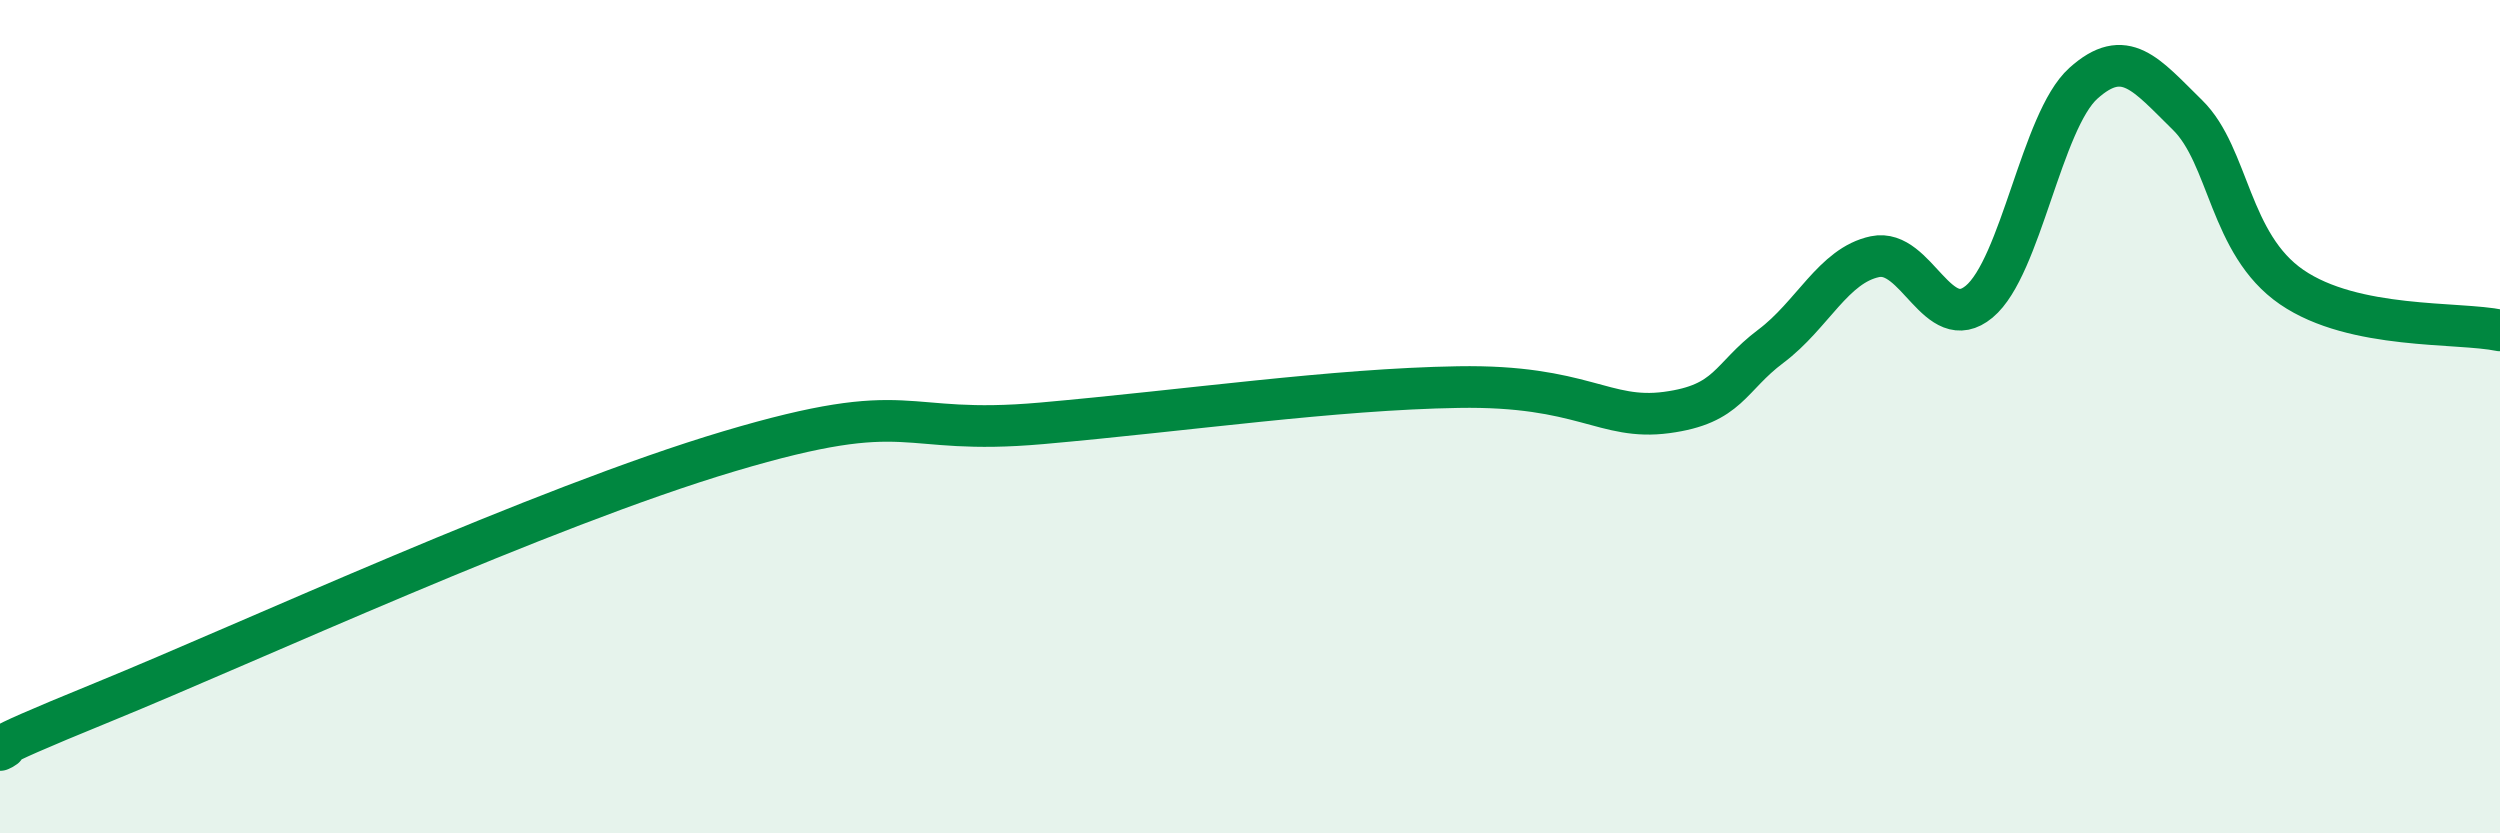
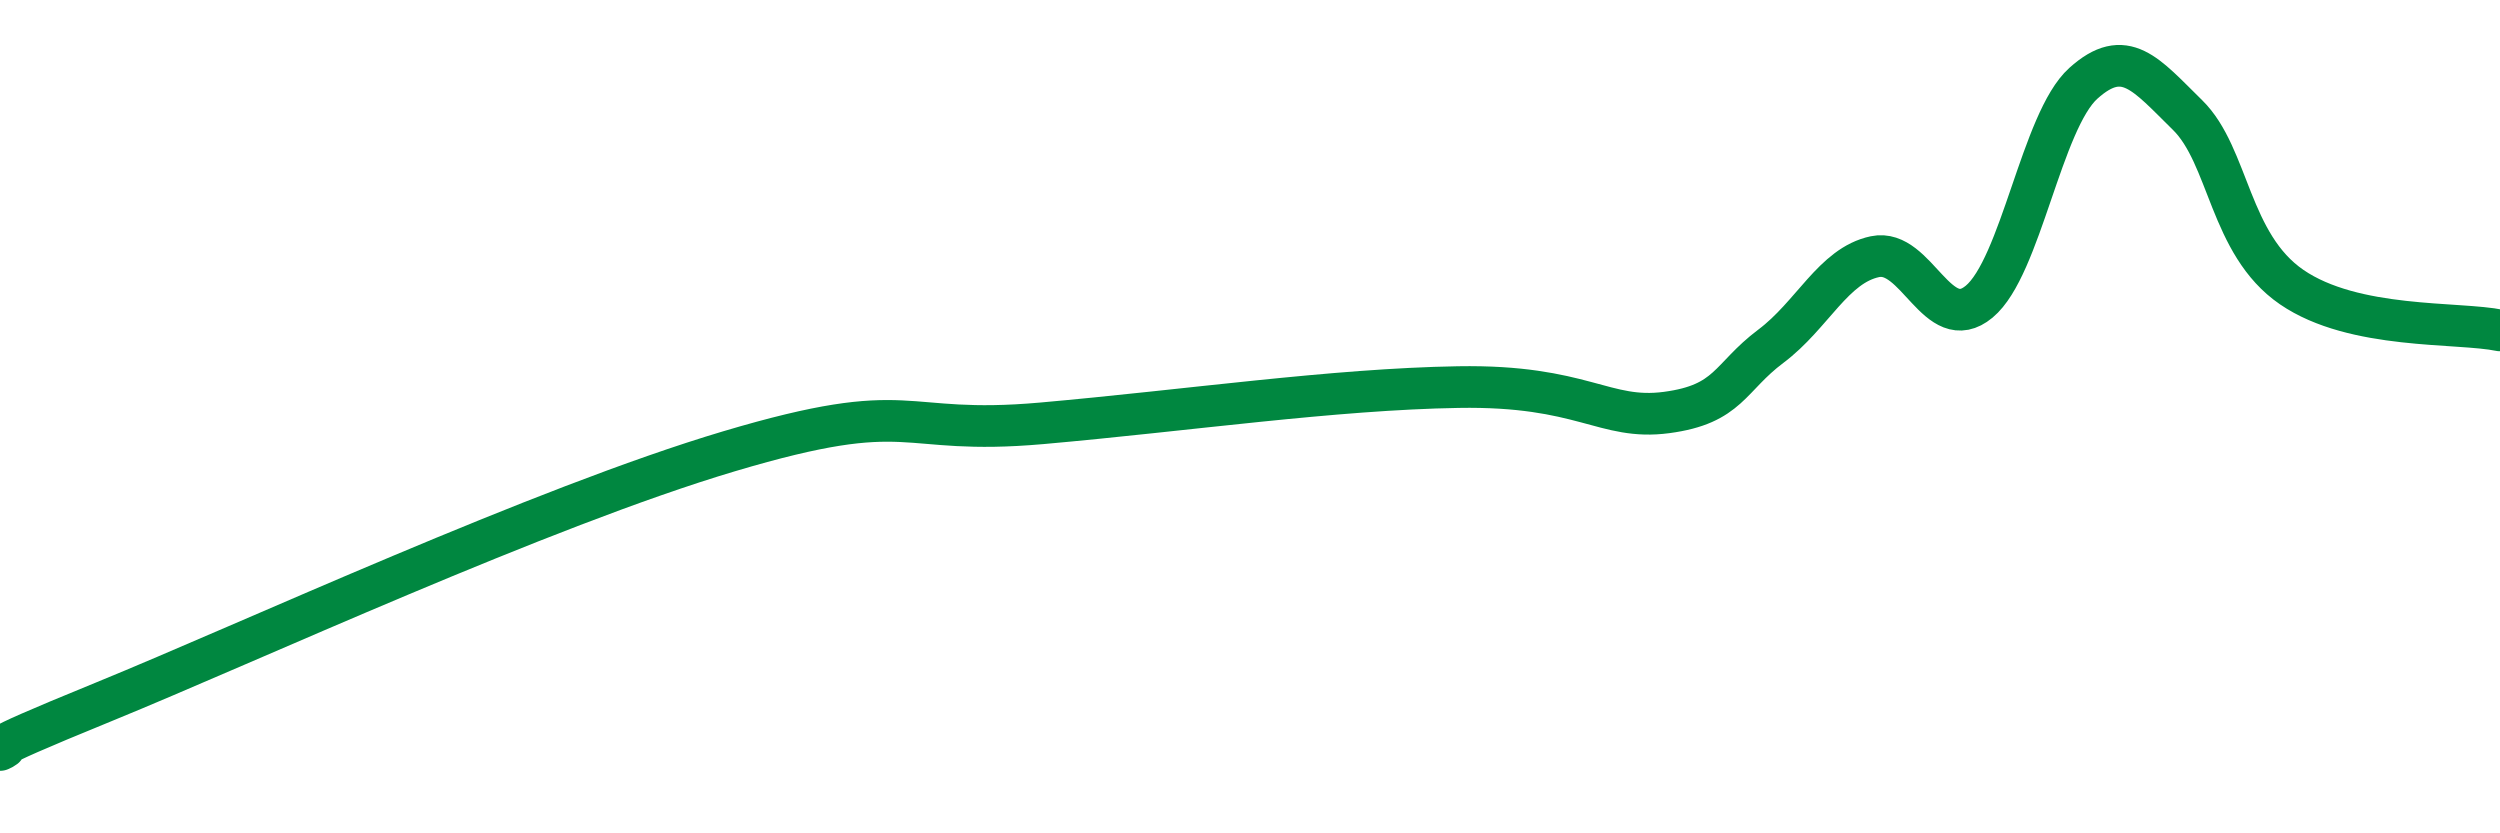
<svg xmlns="http://www.w3.org/2000/svg" width="60" height="20" viewBox="0 0 60 20">
-   <path d="M 0,18 C 0.5,17.77 -1,18.27 2.5,16.84 C 6,15.41 13,12.17 17.5,10.83 C 22,9.49 21.5,10.47 25,10.16 C 28.5,9.85 32,9.34 35,9.29 C 38,9.24 38.5,10.1 40,9.9 C 41.5,9.7 41.5,9.06 42.5,8.31 C 43.5,7.56 44,6.37 45,6.16 C 46,5.95 46.5,8.07 47.5,7.24 C 48.5,6.41 49,2.9 50,2 C 51,1.1 51.5,1.78 52.5,2.76 C 53.5,3.74 53.5,5.86 55,6.89 C 56.5,7.92 59,7.72 60,7.93L60 20L0 20Z" fill="#008740" opacity="0.1" stroke-linecap="round" stroke-linejoin="round" />
  <path d="M 0,18 C 0.5,17.77 -1,18.27 2.5,16.84 C 6,15.41 13,12.17 17.5,10.83 C 22,9.49 21.5,10.47 25,10.16 C 28.5,9.85 32,9.34 35,9.29 C 38,9.24 38.5,10.1 40,9.9 C 41.5,9.7 41.5,9.06 42.5,8.31 C 43.5,7.56 44,6.37 45,6.16 C 46,5.95 46.5,8.07 47.5,7.24 C 48.5,6.41 49,2.9 50,2 C 51,1.1 51.5,1.78 52.5,2.76 C 53.5,3.74 53.5,5.86 55,6.89 C 56.5,7.92 59,7.72 60,7.93" stroke="#008740" stroke-width="1" fill="none" stroke-linecap="round" stroke-linejoin="round" />
</svg>